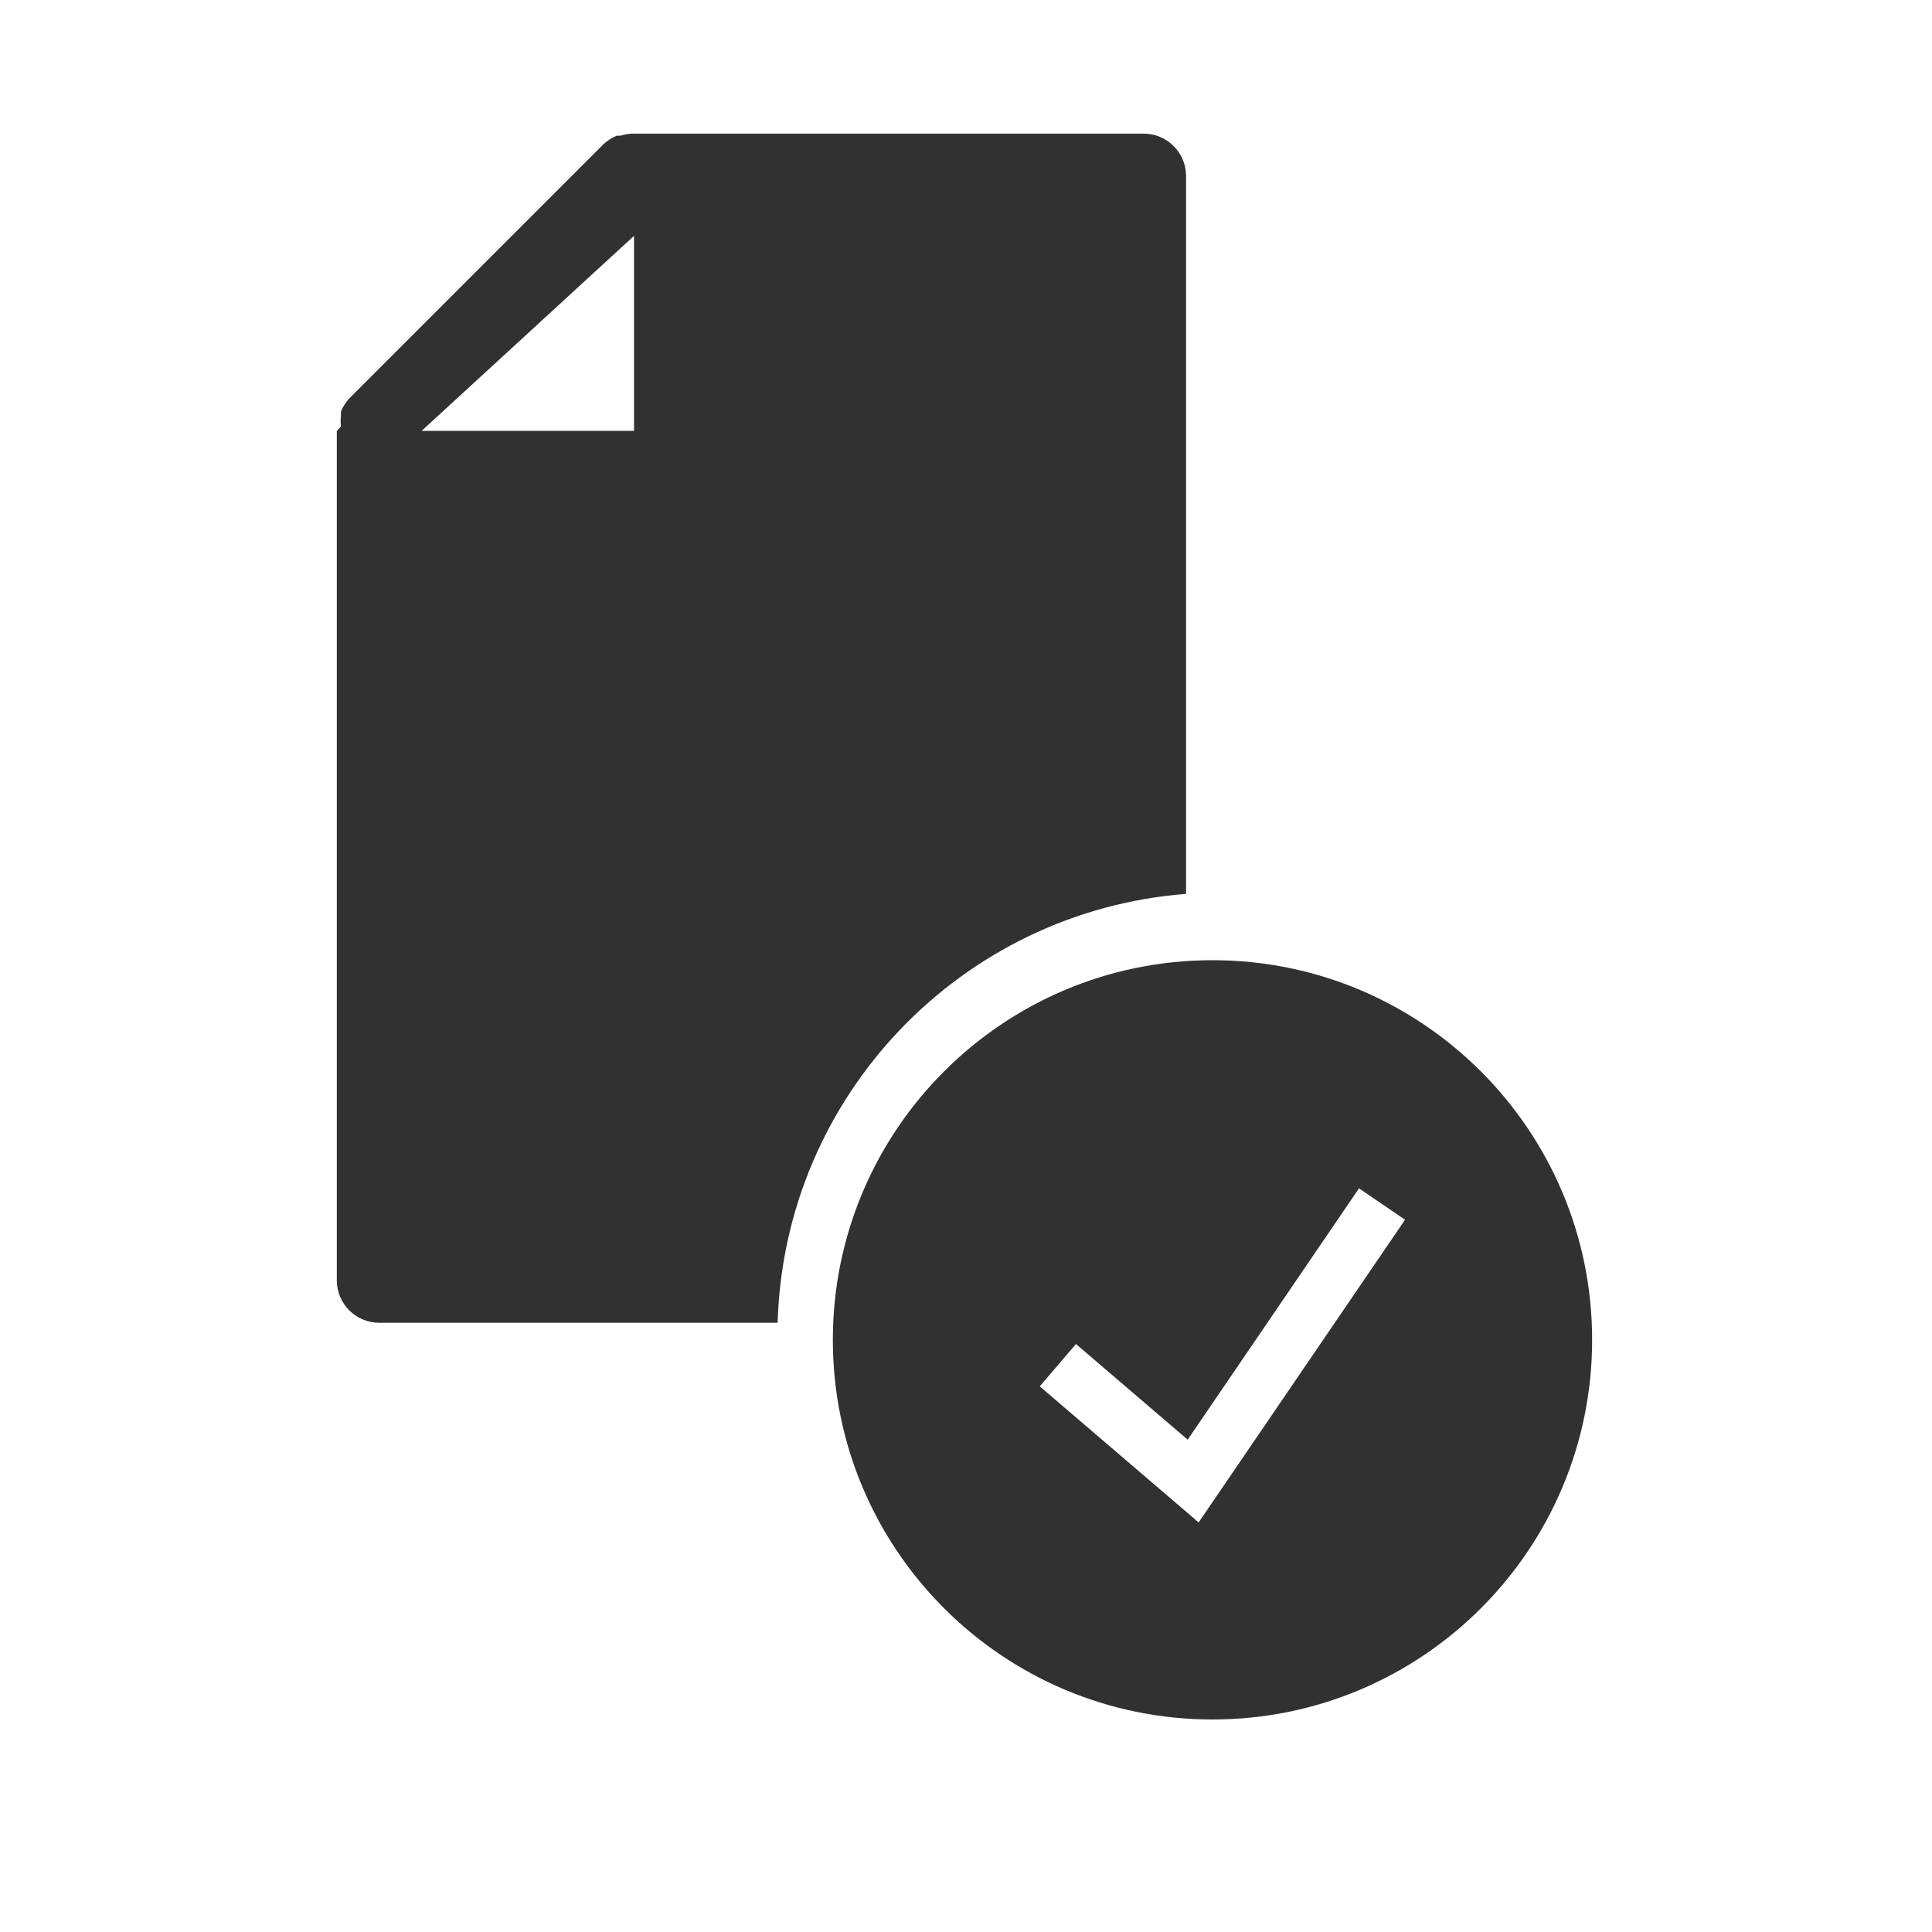
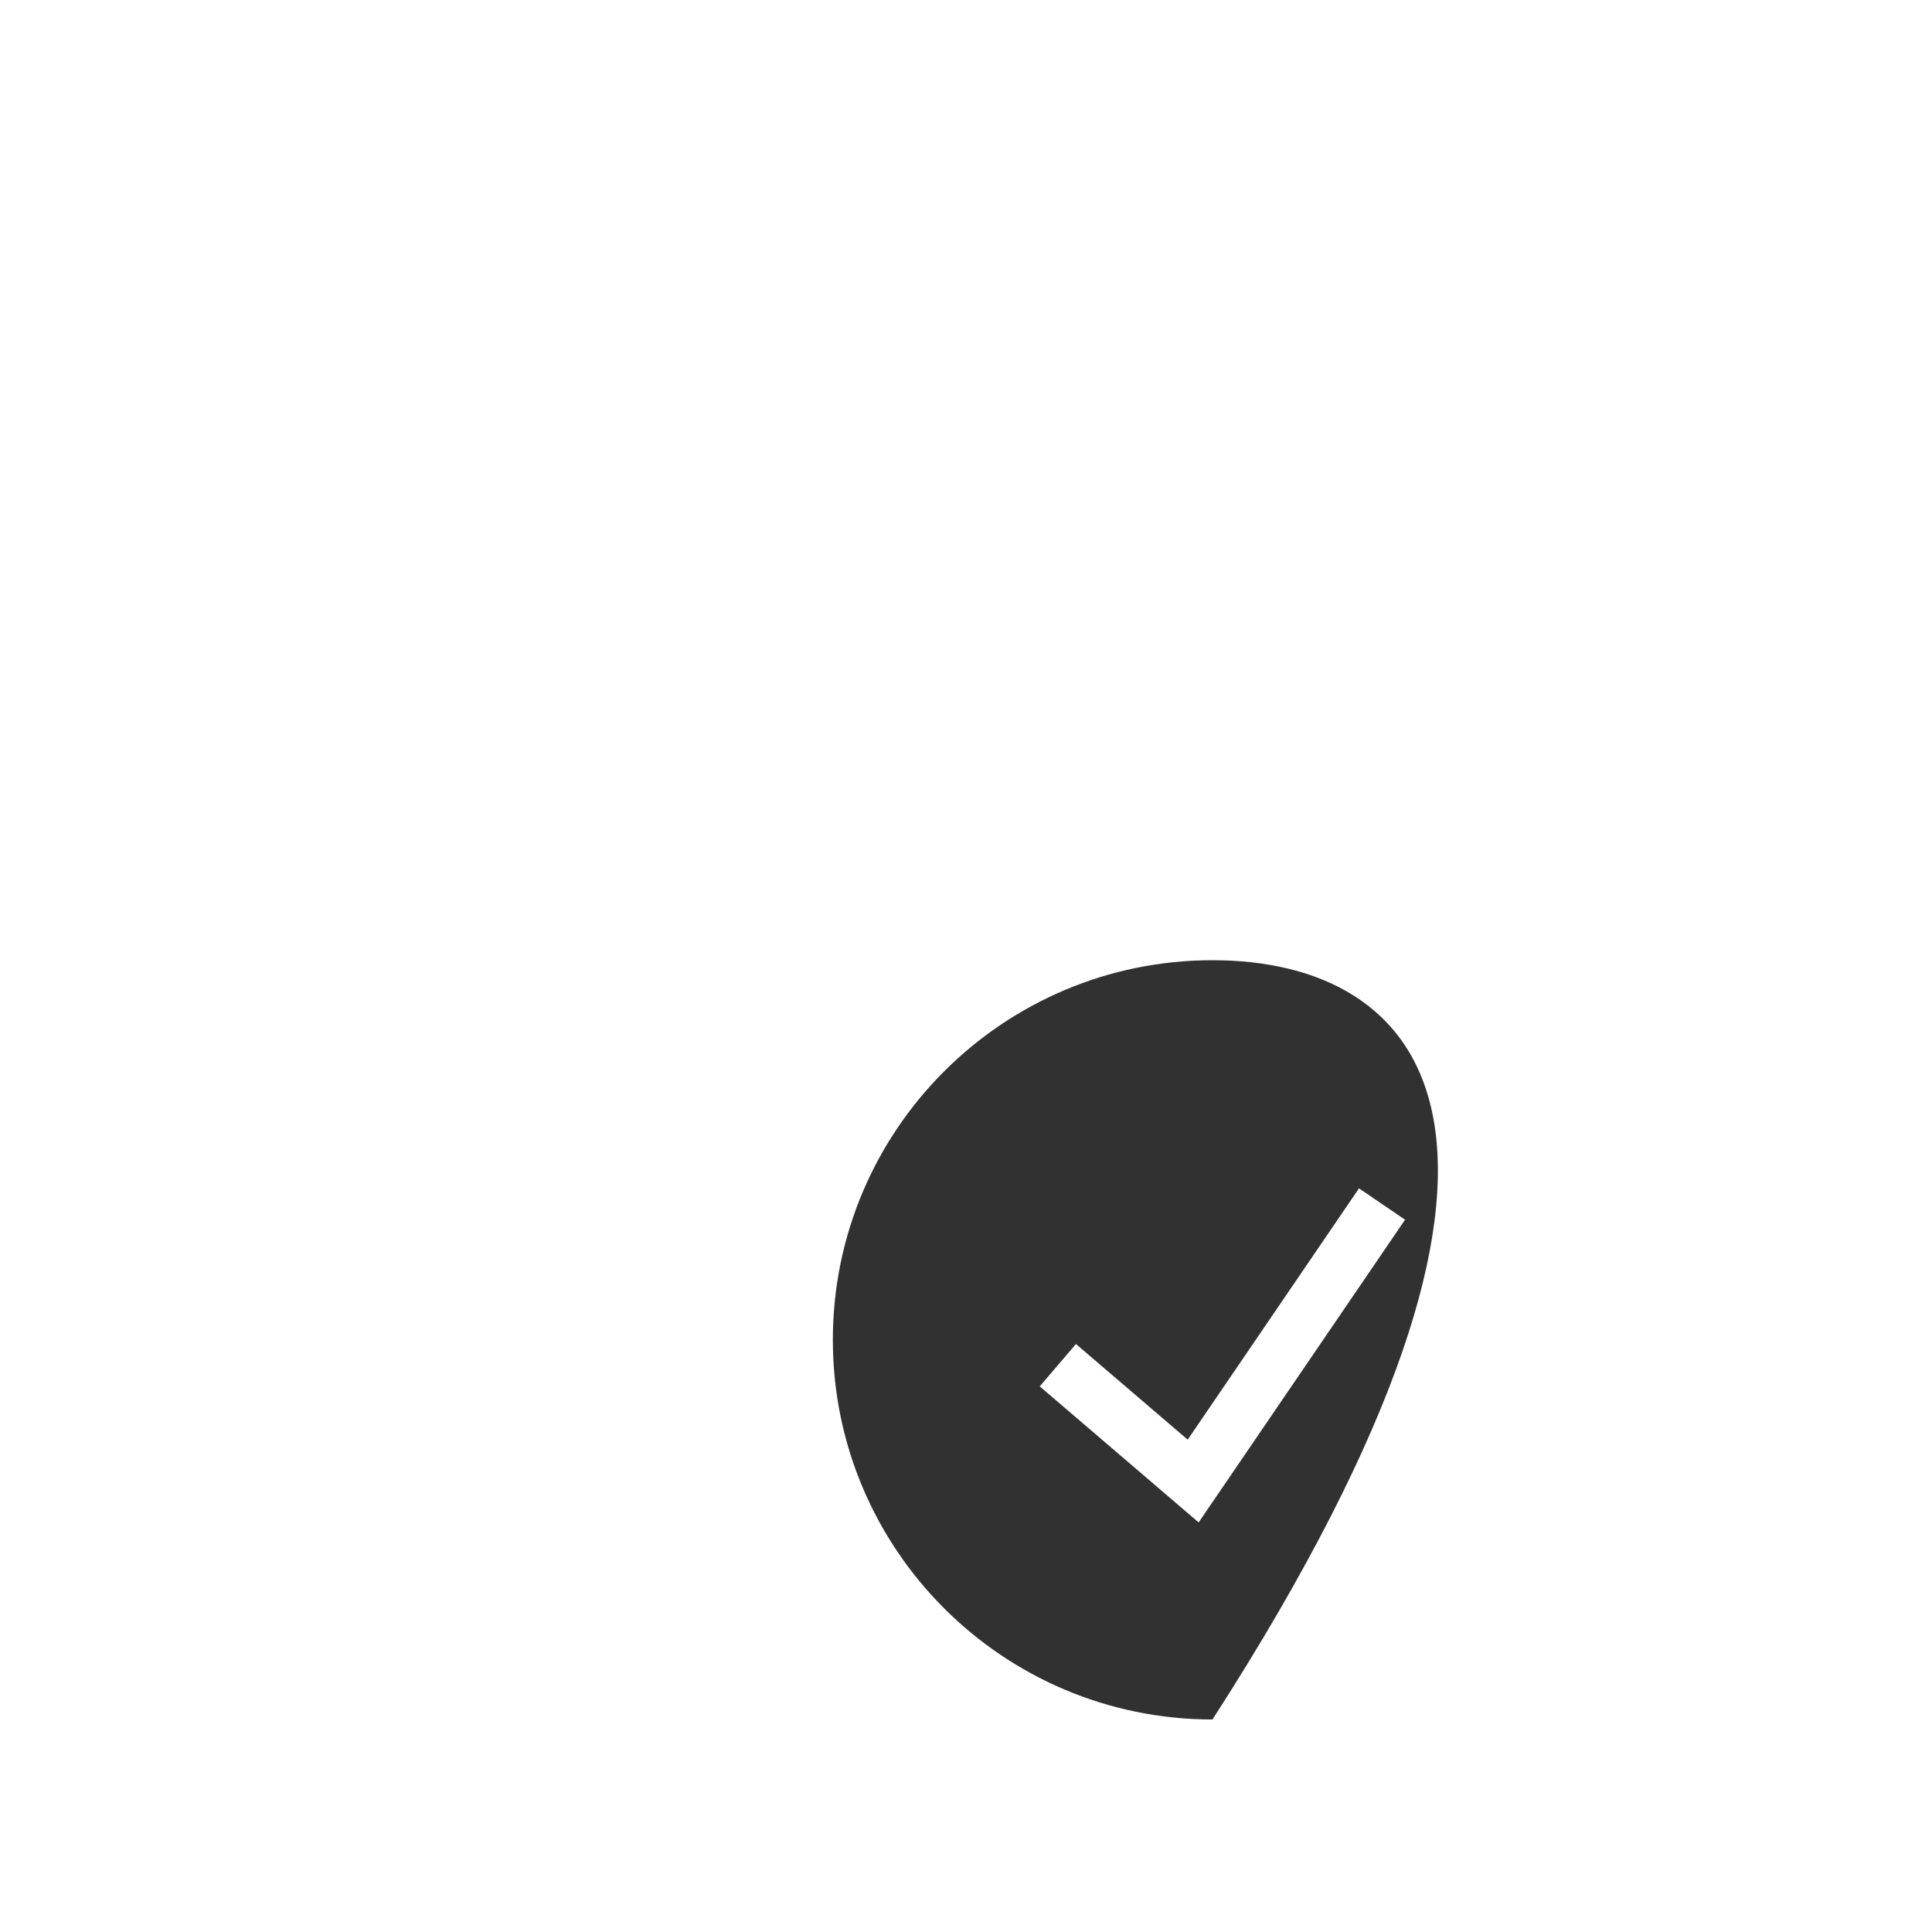
<svg xmlns="http://www.w3.org/2000/svg" version="1.1" id="Layer_1" x="0px" y="0px" viewBox="0 0 1200 1200" style="enable-background:new 0 0 1200 1200;" xml:space="preserve">
  <style type="text/css">
	.st0{fill:#323132;}
</style>
-   <path class="st0" d="M753.1,596.4c-130.2,0-235.8,105.6-235.8,235.8c0,130.2,105.6,235.8,235.8,235.8s235.8-105.6,235.8-235.8  C988.9,702,883.3,596.4,753.1,596.4z M744.5,945.6l-98.7-84.5l22.5-26.3l69.4,59.4l106.4-156.1l28.6,19.5L744.5,945.6z" />
-   <path class="st0" d="M736.7,555.2V109.4c0-14.6-11.8-26.4-26.4-26.4H392.2c-2.3,0.2-4.6,0.6-6.9,1.3H383c-2.9,1.3-5.5,2.9-7.9,5  L216.8,247.6c-2.1,2.4-3.8,5-5,7.9c-0.1,0.8-0.1,1.6,0,2.4c-0.3,2.3-0.3,4.6,0,6.9l-2.6,2.9v527.5c0,14.6,11.8,26.4,26.4,26.4h247.4  C487.1,680.4,597.3,566,736.7,555.2z M261.9,267.6l131.9-121.1v121.1H261.9z" />
+   <path class="st0" d="M753.1,596.4c-130.2,0-235.8,105.6-235.8,235.8c0,130.2,105.6,235.8,235.8,235.8C988.9,702,883.3,596.4,753.1,596.4z M744.5,945.6l-98.7-84.5l22.5-26.3l69.4,59.4l106.4-156.1l28.6,19.5L744.5,945.6z" />
</svg>